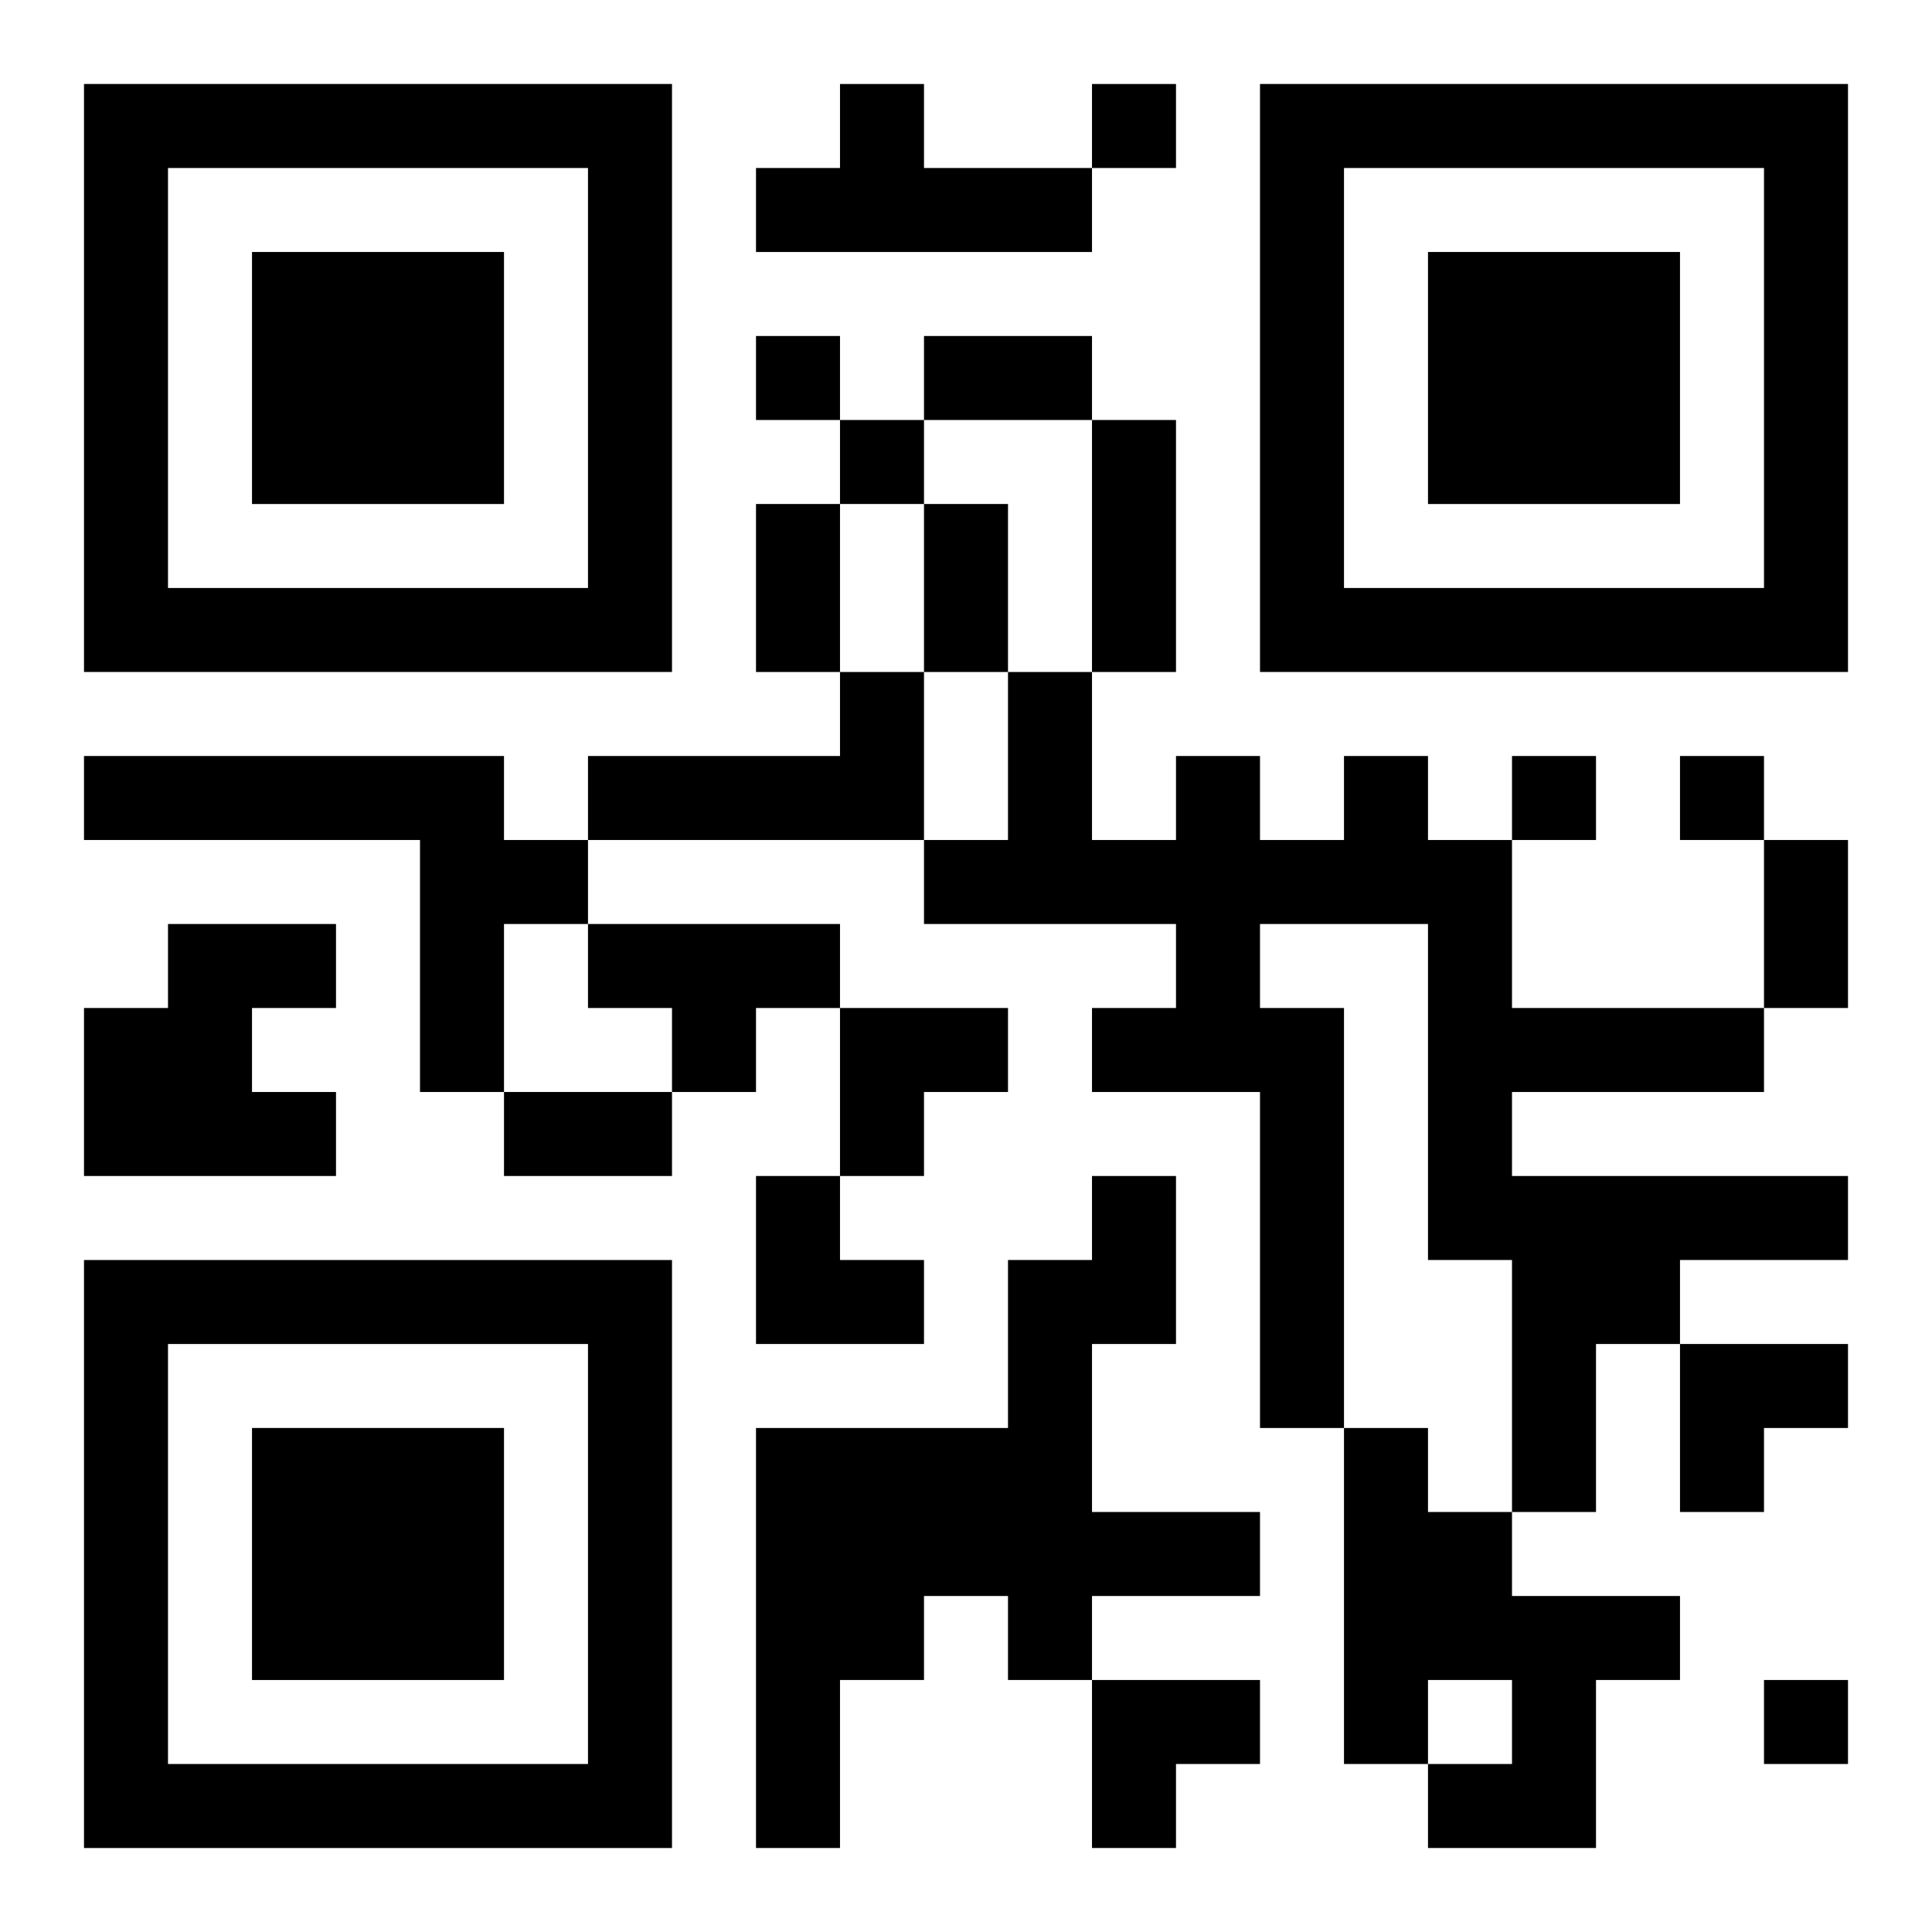
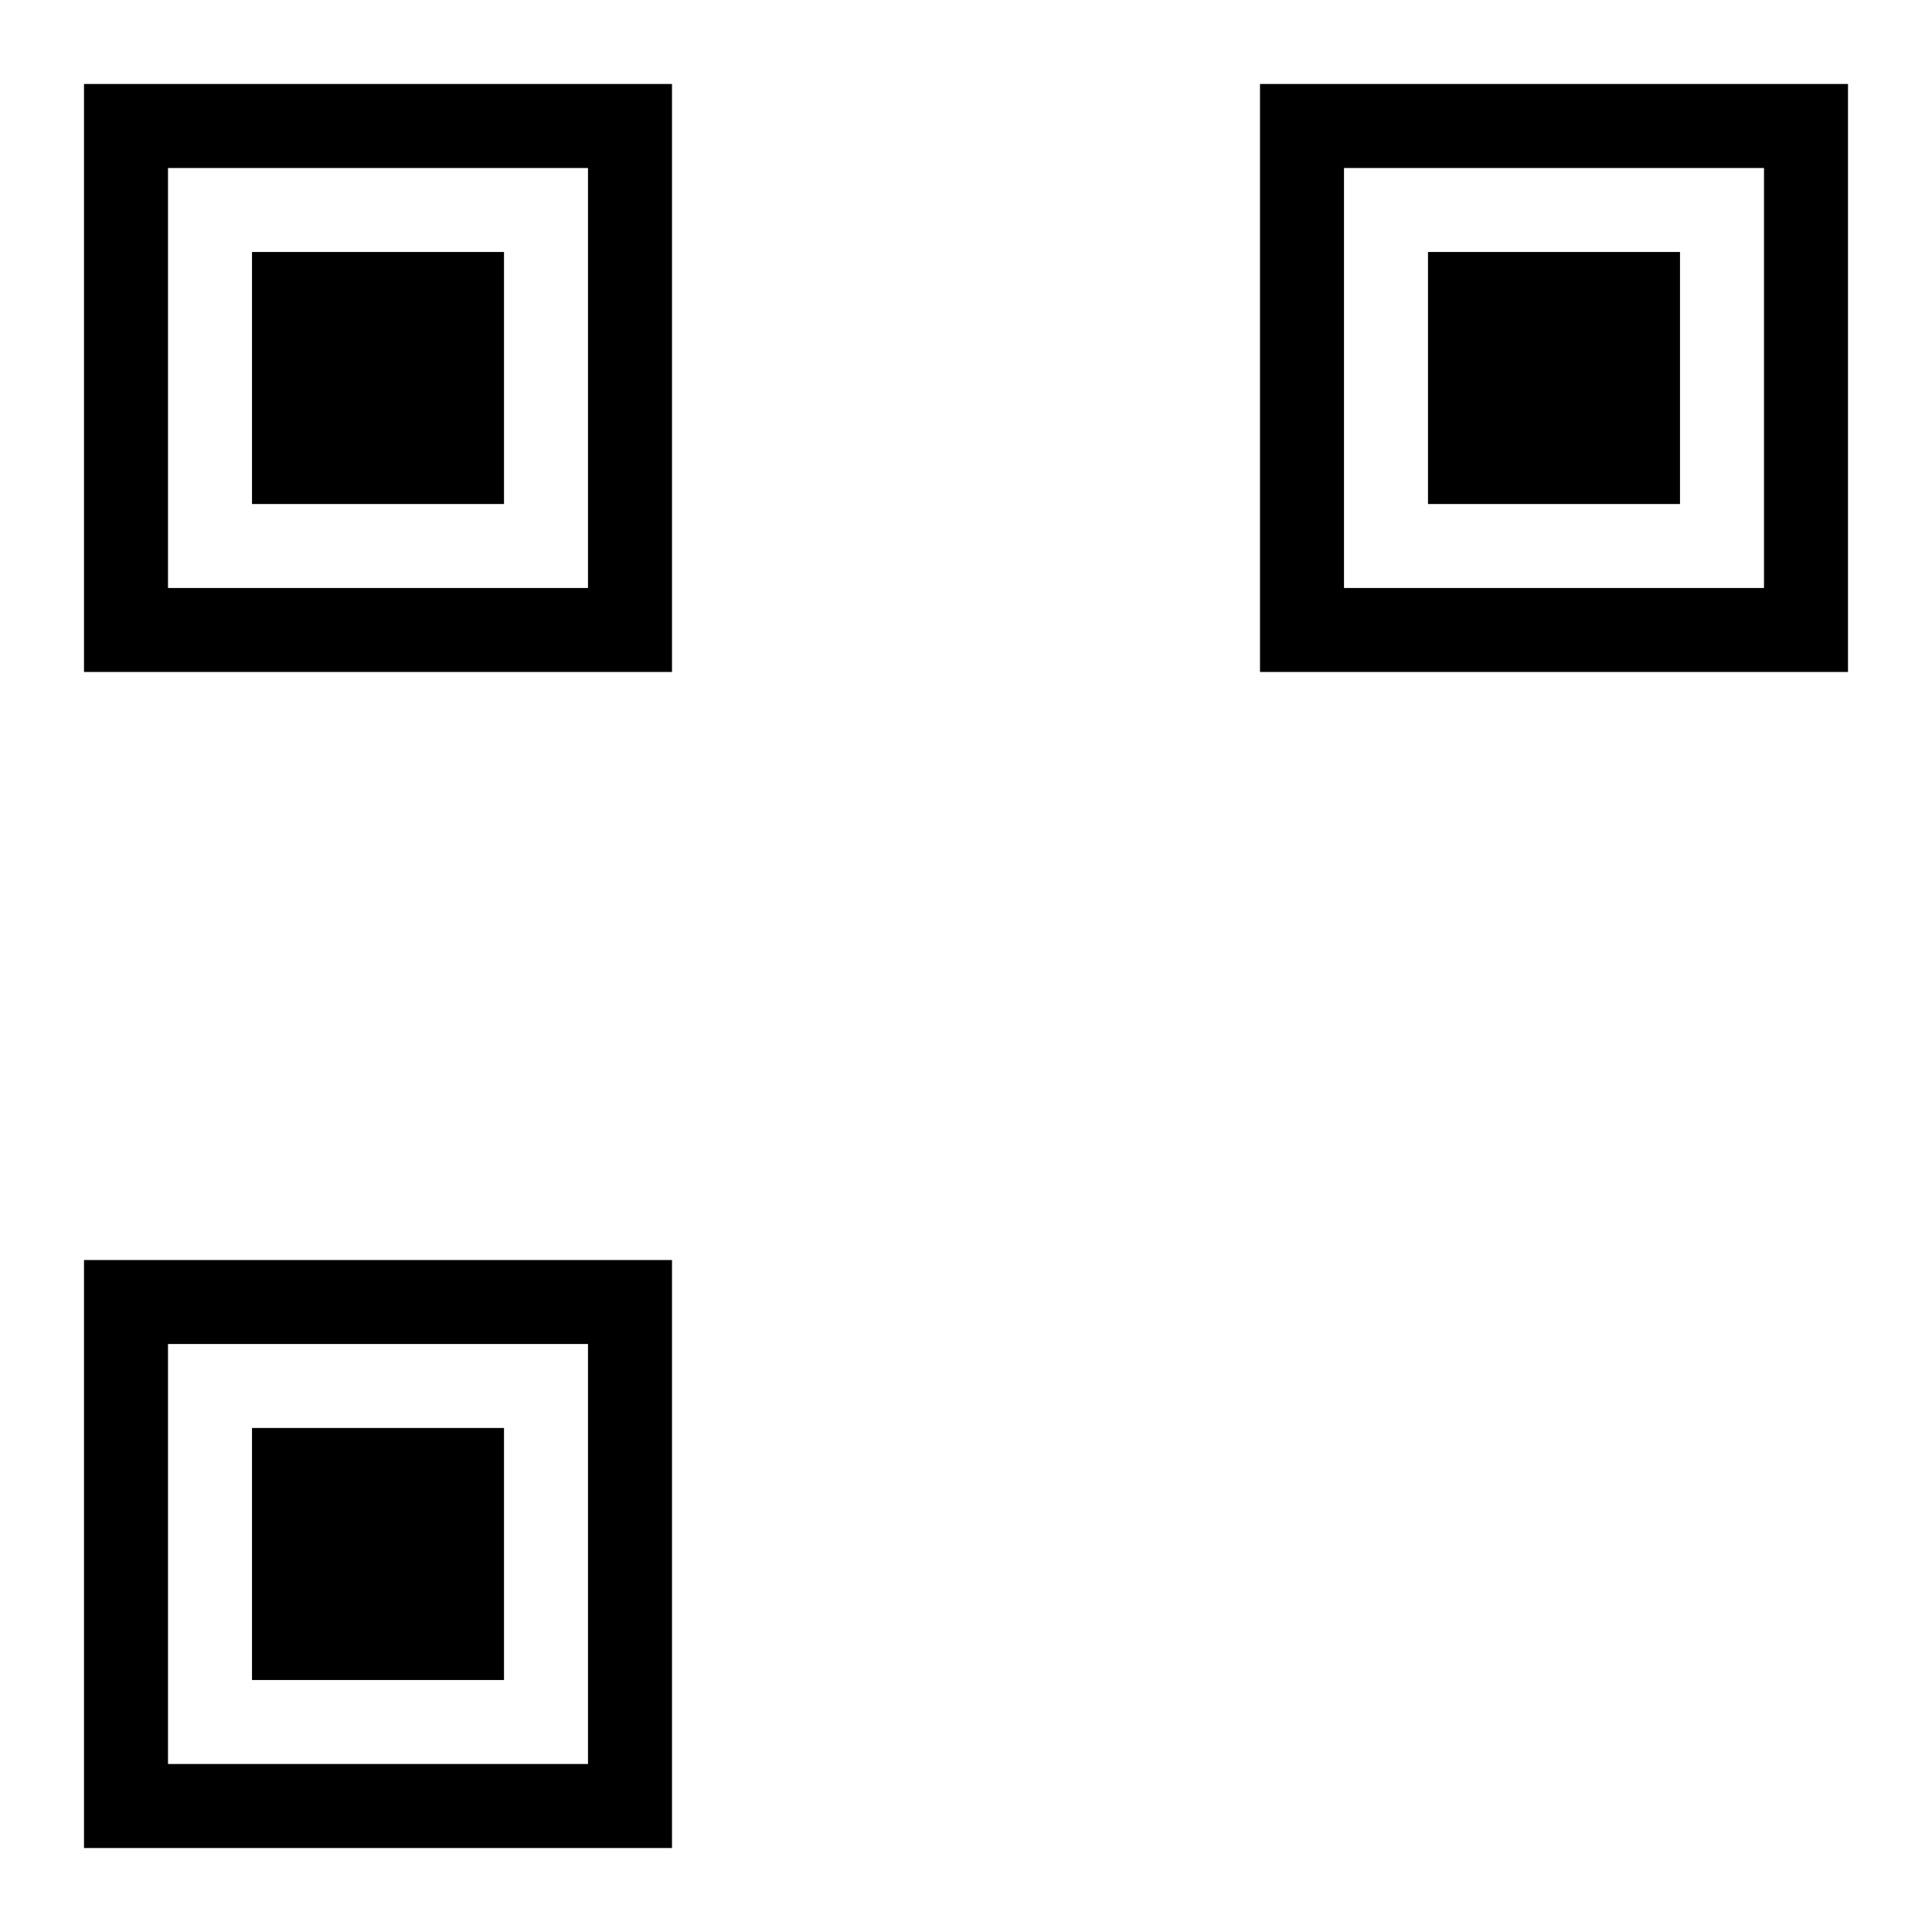
<svg xmlns="http://www.w3.org/2000/svg" xmlns:xlink="http://www.w3.org/1999/xlink" width="250" height="250" baseProfile="full" version="1.1" viewBox="-1 -1 23 23">
  <symbol id="a">
    <path d="m0 7v7h7v-7h-7zm1 1h5v5h-5v-5zm1 1v3h3v-3h-3z" />
  </symbol>
  <use y="-7" xlink:href="#a" />
  <use y="7" xlink:href="#a" />
  <use x="14" y="-7" xlink:href="#a" />
-   <path d="m9 0h1v1h2v1h-4v-1h1v-1m0 7h1v2h-4v-1h3v-1m-9 1h5v1h1v1h-1v2h-1v-3h-4v-1m15 0h1v1h1v2h3v1h-3v1h4v1h-2v1h-1v2h-1v-3h-1v-4h-2v1h1v5h-1v-4h-2v-1h1v-1h-3v-1h1v-2h1v2h1v-1h1v1h1v-1m-14 2h2v1h-1v1h1v1h-3v-2h1v-1m5 0h3v1h-1v1h-1v-1h-1v-1m6 3h1v2h-1v2h2v1h-2v1h-1v-1h-1v1h-1v2h-1v-5h3v-2h1v-1m3 3h1v1h1v1h2v1h-1v2h-2v-1h1v-1h-1v1h-1v-4m-3-16v1h1v-1h-1m-4 3v1h1v-1h-1m1 1v1h1v-1h-1m8 4v1h1v-1h-1m2 0v1h1v-1h-1m1 11v1h1v-1h-1m-10-16h2v1h-2v-1m2 1h1v3h-1v-3m-4 1h1v2h-1v-2m2 0h1v2h-1v-2m10 4h1v2h-1v-2m-15 3h2v1h-2v-1m4-1h2v1h-1v1h-1zm-1 2h1v1h1v1h-2zm11 2h2v1h-1v1h-1zm-7 4h2v1h-1v1h-1z" />
</svg>